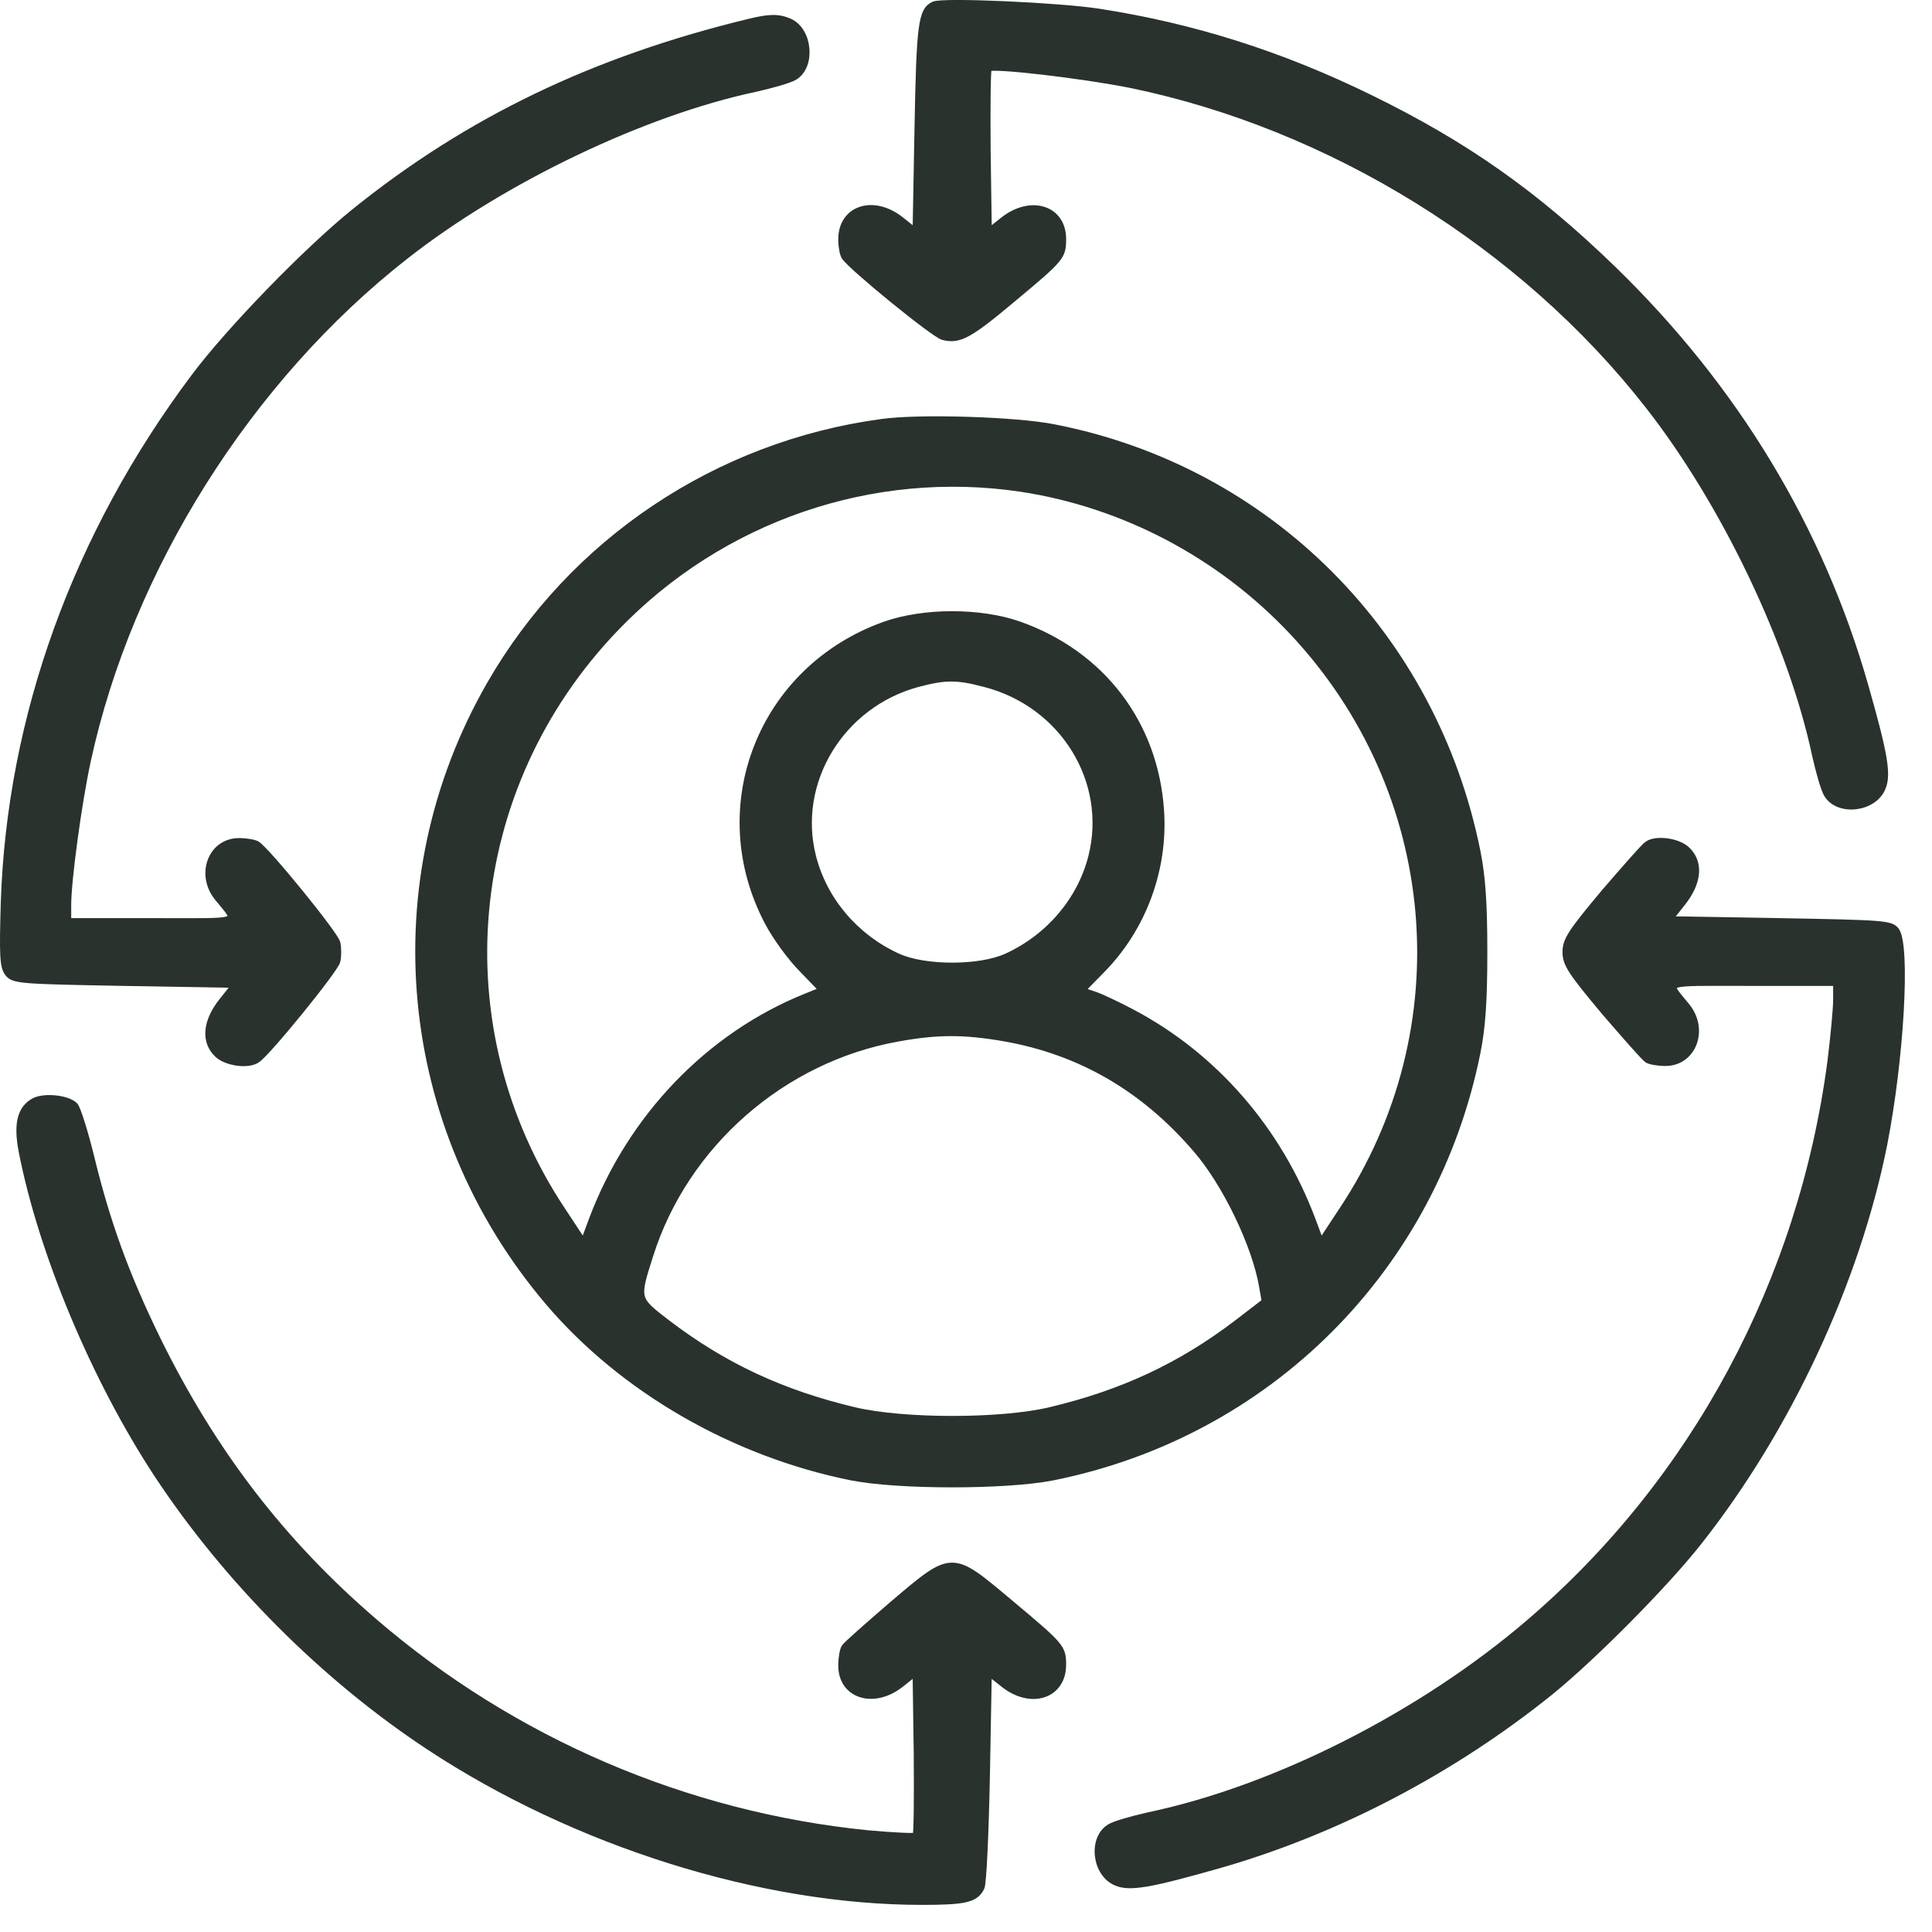
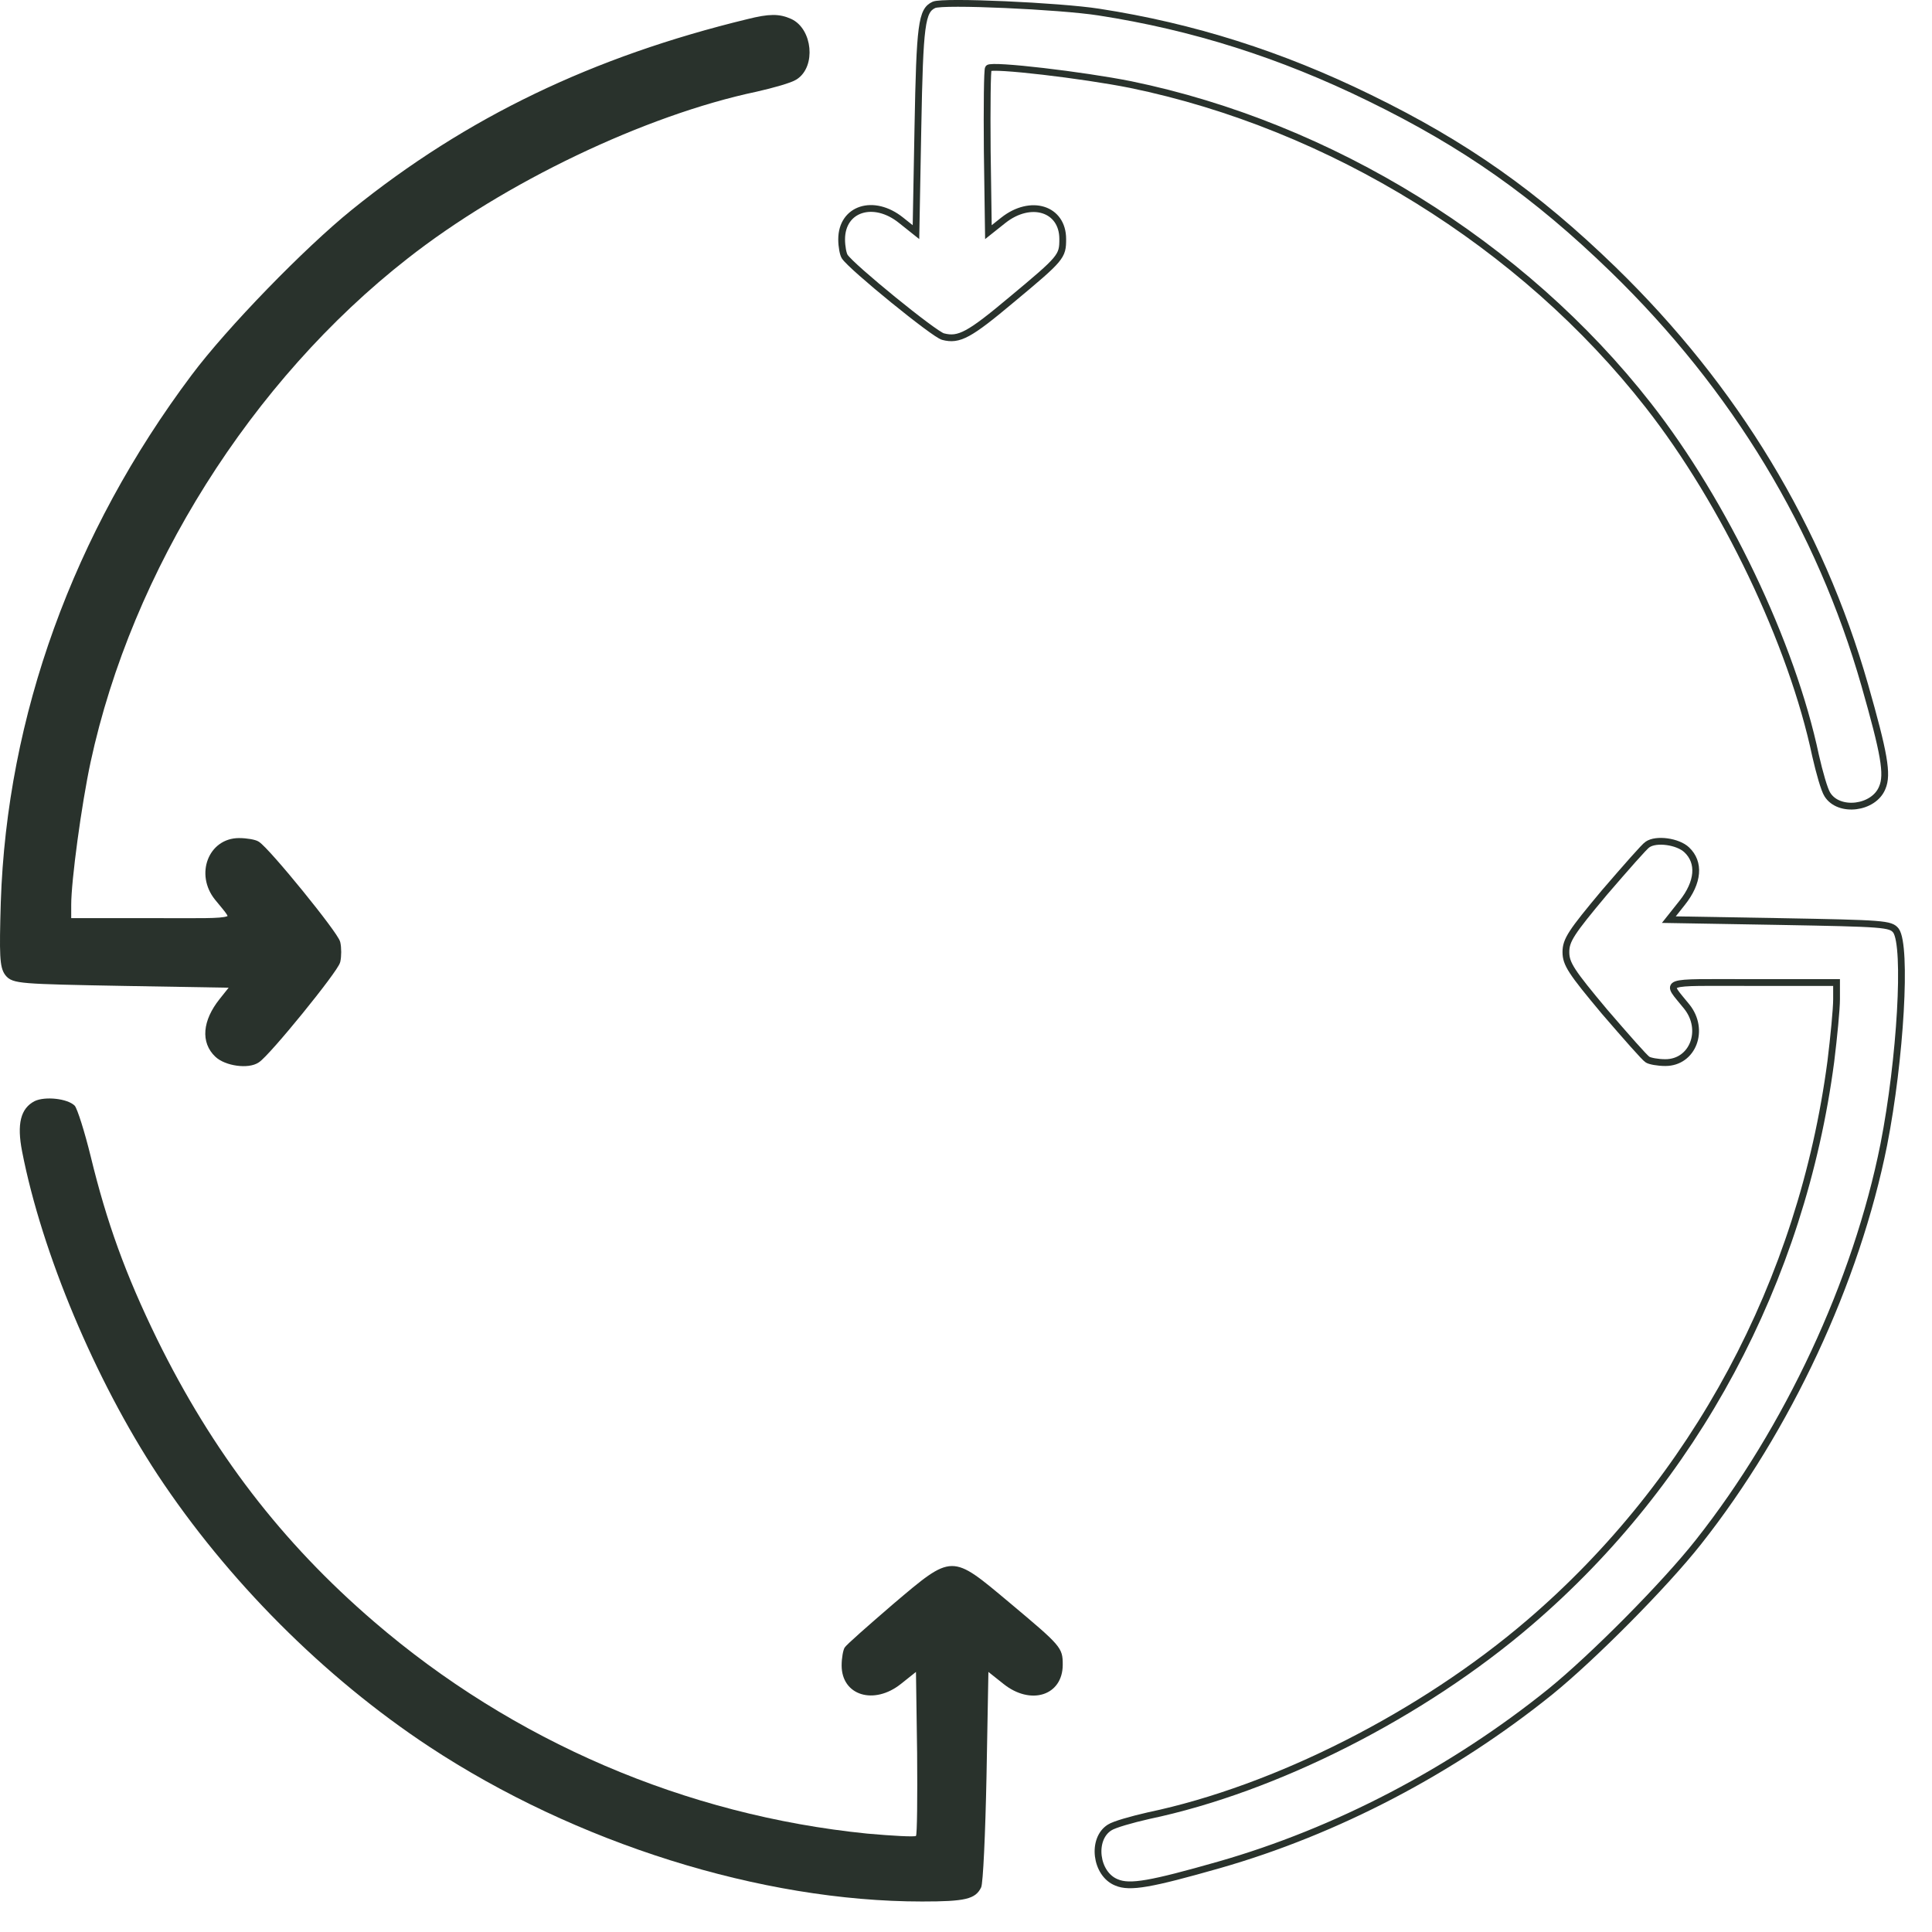
<svg xmlns="http://www.w3.org/2000/svg" width="57" height="57" viewBox="0 0 57 57" fill="none">
-   <path d="M27.553 0.144C27.193 0.312 27.137 0.706 27.081 3.766L27.024 6.849L26.586 6.5C25.776 5.847 24.831 6.151 24.831 7.062C24.831 7.276 24.876 7.501 24.921 7.569C25.112 7.872 27.575 9.875 27.823 9.931C28.295 10.055 28.599 9.886 29.847 8.84C31.32 7.614 31.354 7.569 31.354 7.051C31.354 6.151 30.409 5.859 29.6 6.5L29.161 6.849L29.127 4.452C29.116 3.147 29.127 2.045 29.161 2.011C29.273 1.899 31.95 2.214 33.356 2.495C39.26 3.71 44.917 7.209 48.628 11.956C50.877 14.825 52.868 18.987 53.565 22.294C53.678 22.789 53.824 23.307 53.914 23.442C54.251 23.982 55.286 23.858 55.533 23.239C55.702 22.846 55.59 22.227 55.016 20.213C53.689 15.578 51.192 11.45 47.594 7.951C45.299 5.724 43.219 4.261 40.407 2.889C37.787 1.606 35.189 0.785 32.422 0.357C31.275 0.177 27.811 0.02 27.553 0.144Z" fill="#29322C" />
  <path d="M22.076 0.661C17.532 1.764 13.821 3.541 10.447 6.264C9.042 7.4 6.77 9.74 5.735 11.123C2.249 15.77 0.303 21.158 0.123 26.625C0.078 28.178 0.09 28.515 0.236 28.707C0.404 28.92 0.573 28.932 3.677 28.988L6.95 29.044L6.556 29.539C6.073 30.147 6.028 30.732 6.421 31.103C6.68 31.35 7.321 31.44 7.58 31.26C7.883 31.069 9.885 28.605 9.941 28.358C9.975 28.212 9.975 27.964 9.941 27.818C9.885 27.57 7.883 25.107 7.58 24.916C7.512 24.87 7.276 24.826 7.051 24.826C6.241 24.826 5.87 25.793 6.421 26.479C7.051 27.267 7.253 27.188 4.487 27.188H2.001V26.693C2.001 25.973 2.305 23.723 2.575 22.463C3.801 16.782 7.332 11.168 11.966 7.546C14.833 5.296 18.994 3.305 22.301 2.607C22.796 2.495 23.313 2.349 23.448 2.259C23.965 1.932 23.864 0.909 23.302 0.65C22.976 0.504 22.706 0.504 22.076 0.661Z" fill="#29322C" />
-   <path d="M26.012 12.462C21.165 13.115 16.88 15.983 14.462 20.191C11.111 26.018 11.797 33.252 16.183 38.415C18.376 40.991 21.649 42.881 25.135 43.579C26.507 43.849 29.678 43.849 31.05 43.579C37.416 42.307 42.297 37.425 43.579 31.047C43.725 30.327 43.781 29.517 43.781 28.088C43.781 26.659 43.725 25.849 43.579 25.129C42.297 18.739 37.427 13.857 31.107 12.62C29.993 12.395 27.114 12.305 26.012 12.462ZM30.117 14.408C33.165 14.87 36.01 16.377 38.136 18.638C42.555 23.341 43.163 30.36 39.598 35.715L38.968 36.671L38.72 36.008C37.719 33.33 35.819 31.148 33.378 29.865C32.974 29.652 32.479 29.415 32.276 29.348L31.905 29.224L32.512 28.605C33.716 27.379 34.357 25.658 34.244 23.925C34.076 21.361 32.512 19.302 30.072 18.436C28.925 18.031 27.261 18.031 26.113 18.436C22.47 19.729 20.861 23.802 22.661 27.21C22.886 27.638 23.335 28.257 23.673 28.594L24.269 29.213L23.797 29.404C20.929 30.552 18.601 32.97 17.465 36.008L17.218 36.671L16.588 35.715C12.989 30.304 13.641 23.217 18.174 18.514C21.277 15.286 25.731 13.756 30.117 14.408ZM29.049 20.168C31.377 20.764 32.771 23.048 32.209 25.276C31.883 26.558 30.96 27.649 29.712 28.223C28.914 28.594 27.272 28.594 26.473 28.223C25.225 27.649 24.303 26.558 23.977 25.276C23.414 23.071 24.809 20.776 27.081 20.168C27.89 19.954 28.239 19.954 29.049 20.168ZM29.611 30.619C31.871 31.013 33.749 32.104 35.301 33.915C36.167 34.916 37.045 36.75 37.247 37.954L37.326 38.404L36.505 39.034C34.84 40.305 33.108 41.115 30.96 41.621C29.51 41.959 26.676 41.959 25.225 41.621C23.077 41.115 21.345 40.305 19.68 39.034C18.758 38.325 18.758 38.336 19.174 37.031C20.209 33.758 23.088 31.238 26.485 30.63C27.654 30.417 28.43 30.417 29.611 30.619Z" fill="#29322C" />
-   <path d="M48.606 24.916C48.527 24.96 47.965 25.602 47.335 26.333C46.356 27.503 46.199 27.739 46.199 28.088C46.199 28.437 46.356 28.673 47.335 29.843C47.965 30.574 48.527 31.215 48.606 31.26C48.673 31.305 48.909 31.35 49.134 31.35C49.944 31.35 50.315 30.383 49.764 29.697C49.134 28.909 48.932 28.988 51.699 28.988H54.184V29.483C54.184 29.764 54.105 30.585 54.015 31.317C53.16 37.796 50 43.691 45.131 47.865C41.959 50.587 37.641 52.781 33.885 53.568C33.39 53.681 32.872 53.827 32.737 53.917C32.197 54.255 32.321 55.29 32.94 55.537C33.333 55.706 33.952 55.593 35.965 55.02C39.429 54.03 42.848 52.241 45.738 49.912C46.986 48.9 49.112 46.762 50.113 45.491C52.744 42.161 54.769 37.819 55.578 33.769C56.073 31.249 56.264 27.919 55.938 27.458C55.781 27.255 55.578 27.244 52.508 27.188L49.236 27.132L49.629 26.637C50.113 26.029 50.158 25.444 49.764 25.073C49.505 24.826 48.864 24.735 48.606 24.916Z" fill="#29322C" />
  <path d="M1.023 32.486C0.607 32.7 0.494 33.161 0.652 33.971C1.237 36.975 2.811 40.71 4.644 43.5C6.702 46.616 9.559 49.485 12.663 51.532C16.981 54.378 22.458 56.1 27.204 56.1C28.475 56.1 28.779 56.032 28.947 55.683C29.004 55.571 29.071 54.097 29.105 52.41L29.161 49.327L29.6 49.676C30.409 50.328 31.354 50.025 31.354 49.114C31.354 48.607 31.309 48.562 29.78 47.28C28.059 45.84 28.115 45.829 26.338 47.336C25.607 47.966 24.966 48.529 24.921 48.607C24.876 48.675 24.831 48.911 24.831 49.136C24.831 50.025 25.787 50.317 26.586 49.676L27.024 49.327L27.058 51.724C27.069 53.028 27.058 54.131 27.024 54.165C26.991 54.198 26.338 54.165 25.585 54.097C20.232 53.557 15.137 51.375 11.032 47.842C8.311 45.502 6.275 42.847 4.633 39.506C3.7 37.594 3.149 36.064 2.676 34.118C2.496 33.386 2.283 32.712 2.204 32.621C1.99 32.408 1.327 32.34 1.023 32.486Z" fill="#29322C" />
  <path d="M27.553 0.144C27.193 0.312 27.137 0.706 27.081 3.766L27.024 6.849L26.586 6.5C25.776 5.847 24.831 6.151 24.831 7.062C24.831 7.276 24.876 7.501 24.921 7.569C25.112 7.872 27.575 9.875 27.823 9.931C28.295 10.055 28.599 9.886 29.847 8.84C31.32 7.614 31.354 7.569 31.354 7.051C31.354 6.151 30.409 5.859 29.6 6.5L29.161 6.849L29.127 4.452C29.116 3.147 29.127 2.045 29.161 2.011C29.273 1.899 31.95 2.214 33.356 2.495C39.26 3.71 44.917 7.209 48.628 11.956C50.877 14.825 52.868 18.987 53.565 22.294C53.678 22.789 53.824 23.307 53.914 23.442C54.251 23.982 55.286 23.858 55.533 23.239C55.702 22.846 55.59 22.227 55.016 20.213C53.689 15.578 51.192 11.45 47.594 7.951C45.299 5.724 43.219 4.261 40.407 2.889C37.787 1.606 35.189 0.785 32.422 0.357C31.275 0.177 27.811 0.02 27.553 0.144Z" stroke="#29322C" stroke-width="0.2" />
  <path d="M22.076 0.661C17.532 1.764 13.821 3.541 10.447 6.264C9.042 7.4 6.77 9.74 5.735 11.123C2.249 15.77 0.303 21.158 0.123 26.625C0.078 28.178 0.09 28.515 0.236 28.707C0.404 28.92 0.573 28.932 3.677 28.988L6.95 29.044L6.556 29.539C6.073 30.147 6.028 30.732 6.421 31.103C6.68 31.35 7.321 31.44 7.58 31.26C7.883 31.069 9.885 28.605 9.941 28.358C9.975 28.212 9.975 27.964 9.941 27.818C9.885 27.57 7.883 25.107 7.58 24.916C7.512 24.87 7.276 24.826 7.051 24.826C6.241 24.826 5.87 25.793 6.421 26.479C7.051 27.267 7.253 27.188 4.487 27.188H2.001V26.693C2.001 25.973 2.305 23.723 2.575 22.463C3.801 16.782 7.332 11.168 11.966 7.546C14.833 5.296 18.994 3.305 22.301 2.607C22.796 2.495 23.313 2.349 23.448 2.259C23.965 1.932 23.864 0.909 23.302 0.65C22.976 0.504 22.706 0.504 22.076 0.661Z" stroke="#29322C" stroke-width="0.2" />
-   <path d="M26.012 12.462C21.165 13.115 16.88 15.983 14.462 20.191C11.111 26.018 11.797 33.252 16.183 38.415C18.376 40.991 21.649 42.881 25.135 43.579C26.507 43.849 29.678 43.849 31.05 43.579C37.416 42.307 42.297 37.425 43.579 31.047C43.725 30.327 43.781 29.517 43.781 28.088C43.781 26.659 43.725 25.849 43.579 25.129C42.297 18.739 37.427 13.857 31.107 12.62C29.993 12.395 27.114 12.305 26.012 12.462ZM30.117 14.408C33.165 14.87 36.01 16.377 38.136 18.638C42.555 23.341 43.163 30.36 39.598 35.715L38.968 36.671L38.72 36.008C37.719 33.33 35.819 31.148 33.378 29.865C32.974 29.652 32.479 29.415 32.276 29.348L31.905 29.224L32.512 28.605C33.716 27.379 34.357 25.658 34.244 23.925C34.076 21.361 32.512 19.302 30.072 18.436C28.925 18.031 27.261 18.031 26.113 18.436C22.47 19.729 20.861 23.802 22.661 27.21C22.886 27.638 23.335 28.257 23.673 28.594L24.269 29.213L23.797 29.404C20.929 30.552 18.601 32.97 17.465 36.008L17.218 36.671L16.588 35.715C12.989 30.304 13.641 23.217 18.174 18.514C21.277 15.286 25.731 13.756 30.117 14.408ZM29.049 20.168C31.377 20.764 32.771 23.048 32.209 25.276C31.883 26.558 30.96 27.649 29.712 28.223C28.914 28.594 27.272 28.594 26.473 28.223C25.225 27.649 24.303 26.558 23.977 25.276C23.414 23.071 24.809 20.776 27.081 20.168C27.89 19.954 28.239 19.954 29.049 20.168ZM29.611 30.619C31.871 31.013 33.749 32.104 35.301 33.915C36.167 34.916 37.045 36.75 37.247 37.954L37.326 38.404L36.505 39.034C34.84 40.305 33.108 41.115 30.96 41.621C29.51 41.959 26.676 41.959 25.225 41.621C23.077 41.115 21.345 40.305 19.68 39.034C18.758 38.325 18.758 38.336 19.174 37.031C20.209 33.758 23.088 31.238 26.485 30.63C27.654 30.417 28.43 30.417 29.611 30.619Z" stroke="#29322C" stroke-width="0.2" />
  <path d="M48.606 24.916C48.527 24.96 47.965 25.602 47.335 26.333C46.356 27.503 46.199 27.739 46.199 28.088C46.199 28.437 46.356 28.673 47.335 29.843C47.965 30.574 48.527 31.215 48.606 31.26C48.673 31.305 48.909 31.35 49.134 31.35C49.944 31.35 50.315 30.383 49.764 29.697C49.134 28.909 48.932 28.988 51.699 28.988H54.184V29.483C54.184 29.764 54.105 30.585 54.015 31.317C53.16 37.796 50 43.691 45.131 47.865C41.959 50.587 37.641 52.781 33.885 53.568C33.39 53.681 32.872 53.827 32.737 53.917C32.197 54.255 32.321 55.29 32.94 55.537C33.333 55.706 33.952 55.593 35.965 55.02C39.429 54.03 42.848 52.241 45.738 49.912C46.986 48.9 49.112 46.762 50.113 45.491C52.744 42.161 54.769 37.819 55.578 33.769C56.073 31.249 56.264 27.919 55.938 27.458C55.781 27.255 55.578 27.244 52.508 27.188L49.236 27.132L49.629 26.637C50.113 26.029 50.158 25.444 49.764 25.073C49.505 24.826 48.864 24.735 48.606 24.916Z" stroke="#29322C" stroke-width="0.2" />
-   <path d="M1.023 32.486C0.607 32.7 0.494 33.161 0.652 33.971C1.237 36.975 2.811 40.71 4.644 43.5C6.702 46.616 9.559 49.485 12.663 51.532C16.981 54.378 22.458 56.1 27.204 56.1C28.475 56.1 28.779 56.032 28.947 55.683C29.004 55.571 29.071 54.097 29.105 52.41L29.161 49.327L29.6 49.676C30.409 50.328 31.354 50.025 31.354 49.114C31.354 48.607 31.309 48.562 29.78 47.28C28.059 45.84 28.115 45.829 26.338 47.336C25.607 47.966 24.966 48.529 24.921 48.607C24.876 48.675 24.831 48.911 24.831 49.136C24.831 50.025 25.787 50.317 26.586 49.676L27.024 49.327L27.058 51.724C27.069 53.028 27.058 54.131 27.024 54.165C26.991 54.198 26.338 54.165 25.585 54.097C20.232 53.557 15.137 51.375 11.032 47.842C8.311 45.502 6.275 42.847 4.633 39.506C3.7 37.594 3.149 36.064 2.676 34.118C2.496 33.386 2.283 32.712 2.204 32.621C1.99 32.408 1.327 32.34 1.023 32.486Z" stroke="#29322C" stroke-width="0.2" />
</svg>